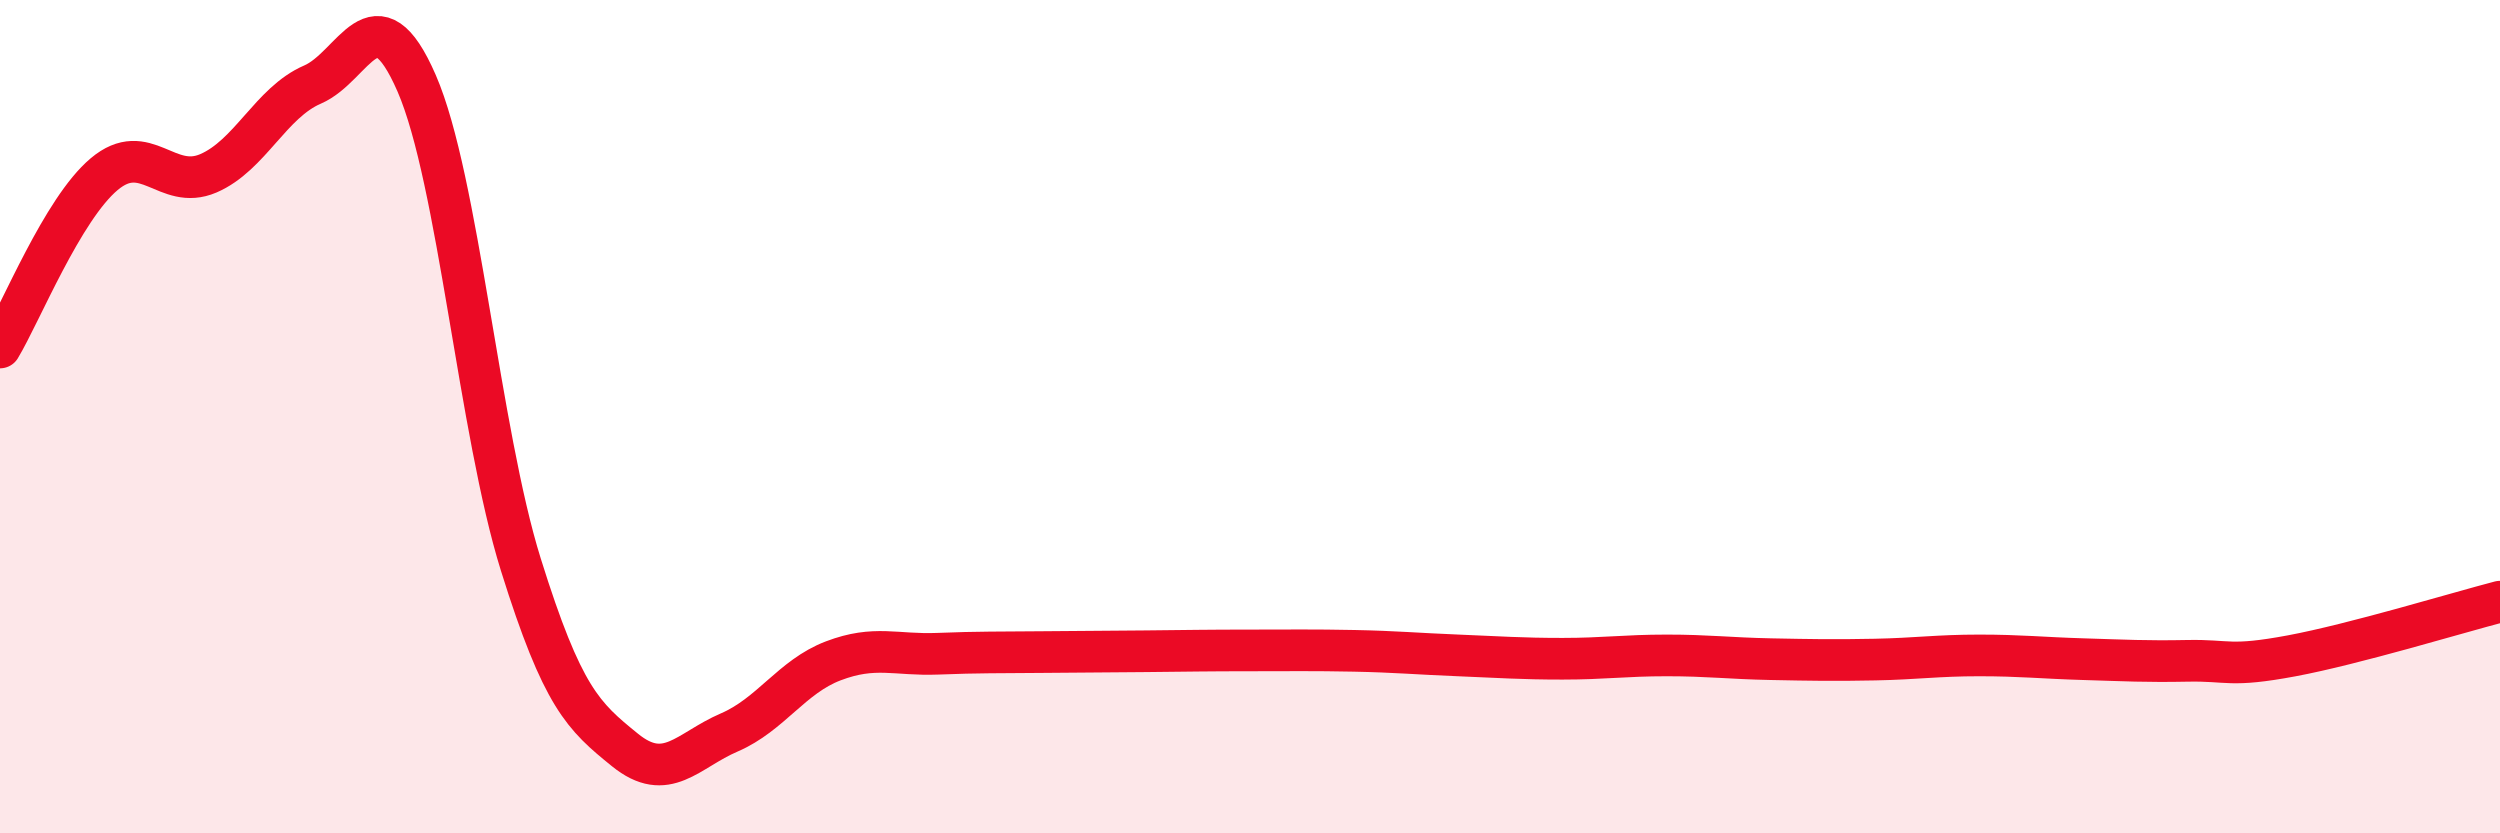
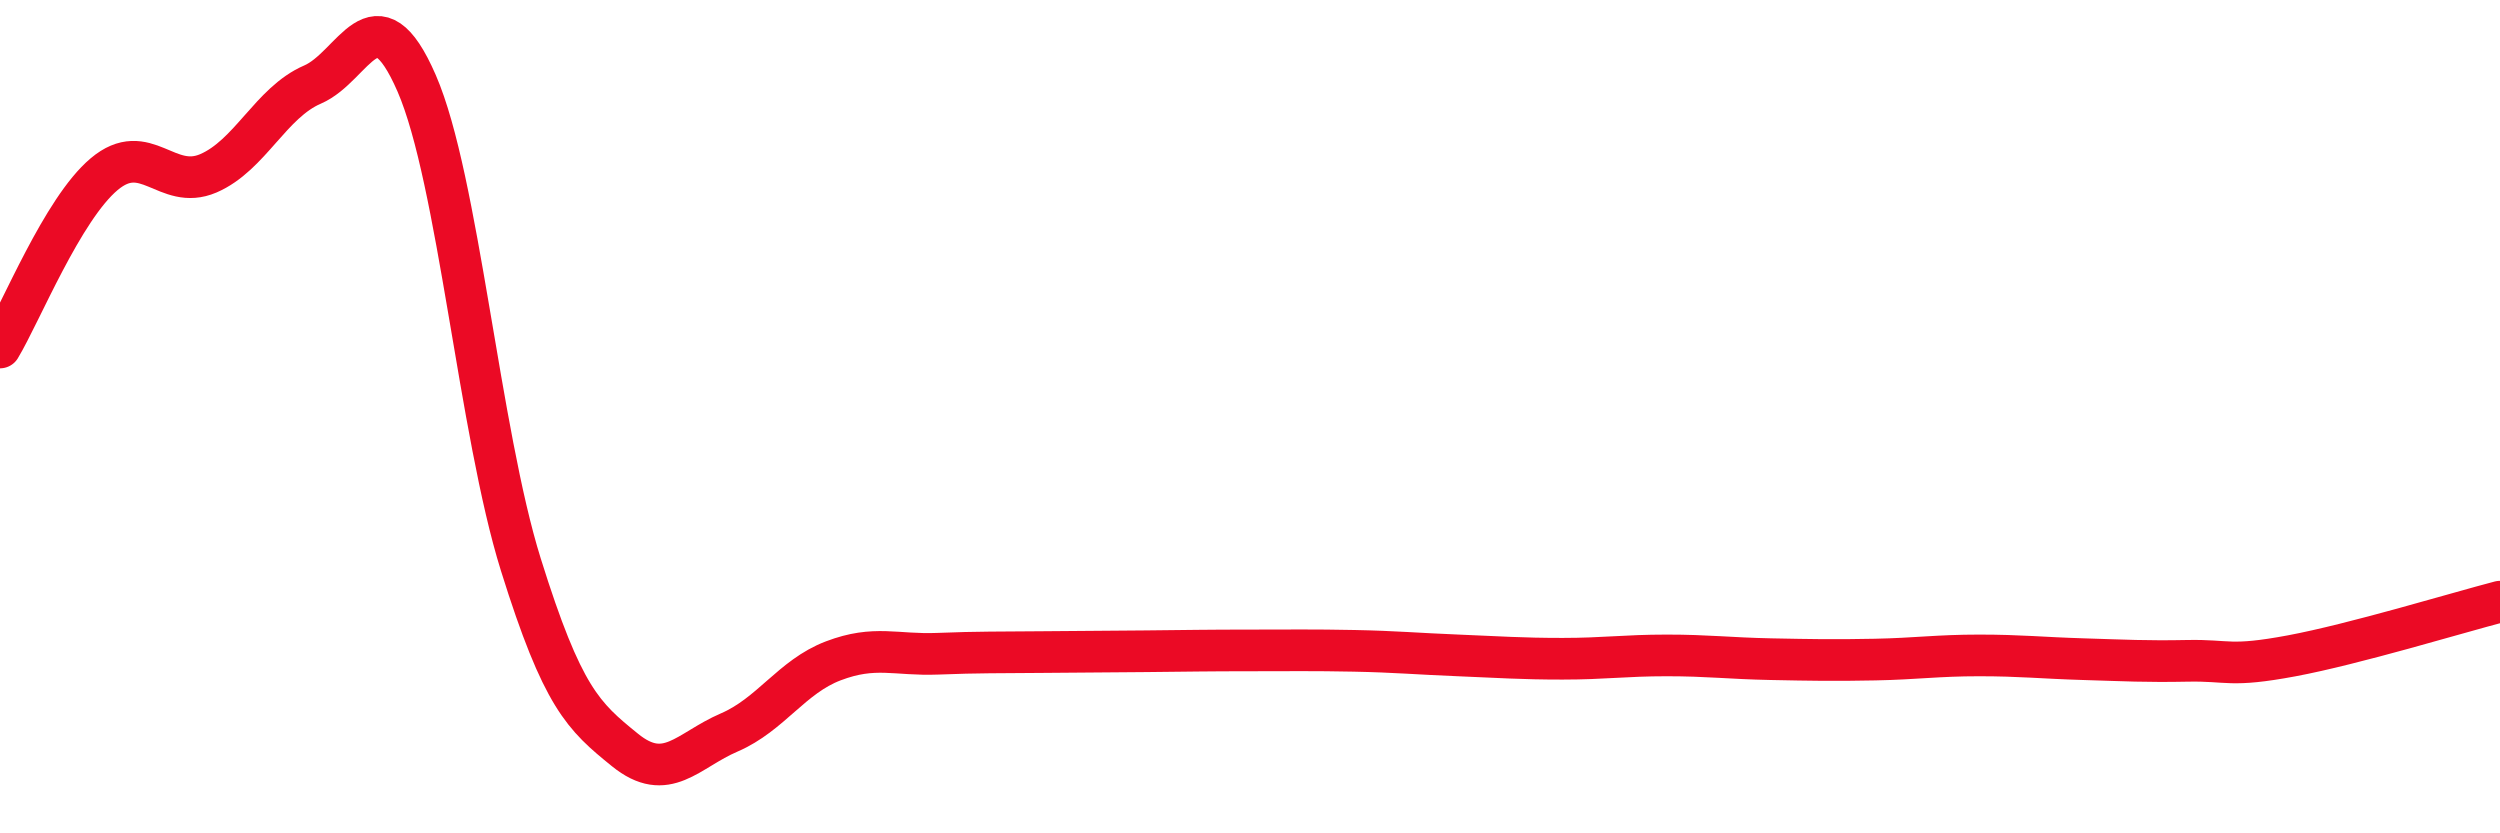
<svg xmlns="http://www.w3.org/2000/svg" width="60" height="20" viewBox="0 0 60 20">
-   <path d="M 0,8.34 C 0.5,7.51 1.5,5.02 2.5,4.18 C 3.5,3.34 4,4.59 5,4.16 C 6,3.73 6.5,2.46 7.5,2.03 C 8.5,1.6 9,-0.3 10,2 C 11,4.3 11.5,10.35 12.5,13.55 C 13.5,16.75 14,17.19 15,18 C 16,18.81 16.5,18.01 17.5,17.58 C 18.5,17.15 19,16.24 20,15.86 C 21,15.48 21.5,15.73 22.5,15.69 C 23.5,15.65 24,15.66 25,15.65 C 26,15.64 26.5,15.64 27.5,15.63 C 28.5,15.62 29,15.61 30,15.61 C 31,15.61 31.5,15.6 32.5,15.62 C 33.5,15.64 34,15.69 35,15.73 C 36,15.77 36.5,15.81 37.5,15.81 C 38.5,15.81 39,15.73 40,15.73 C 41,15.73 41.5,15.8 42.5,15.82 C 43.5,15.84 44,15.85 45,15.83 C 46,15.81 46.5,15.73 47.5,15.73 C 48.5,15.73 49,15.79 50,15.82 C 51,15.85 51.5,15.88 52.5,15.86 C 53.5,15.84 53.5,16.02 55,15.74 C 56.5,15.46 59,14.7 60,14.44L60 20L0 20Z" fill="#EB0A25" opacity="0.1" stroke-linecap="round" stroke-linejoin="round" />
  <path d="M 0,8.34 C 0.5,7.51 1.5,5.02 2.5,4.18 C 3.5,3.34 4,4.59 5,4.16 C 6,3.73 6.5,2.46 7.5,2.03 C 8.5,1.6 9,-0.3 10,2 C 11,4.3 11.5,10.35 12.5,13.55 C 13.5,16.75 14,17.19 15,18 C 16,18.81 16.5,18.01 17.5,17.58 C 18.5,17.15 19,16.24 20,15.86 C 21,15.48 21.5,15.73 22.5,15.69 C 23.5,15.65 24,15.66 25,15.65 C 26,15.64 26.5,15.64 27.5,15.63 C 28.5,15.62 29,15.61 30,15.61 C 31,15.61 31.5,15.6 32.5,15.62 C 33.5,15.64 34,15.69 35,15.73 C 36,15.77 36.5,15.81 37.5,15.81 C 38.5,15.81 39,15.73 40,15.73 C 41,15.73 41.5,15.8 42.5,15.82 C 43.5,15.84 44,15.85 45,15.83 C 46,15.81 46.5,15.73 47.5,15.73 C 48.5,15.73 49,15.79 50,15.82 C 51,15.85 51.5,15.88 52.5,15.86 C 53.5,15.84 53.5,16.02 55,15.74 C 56.5,15.46 59,14.7 60,14.44" stroke="#EB0A25" stroke-width="1" fill="none" stroke-linecap="round" stroke-linejoin="round" />
</svg>